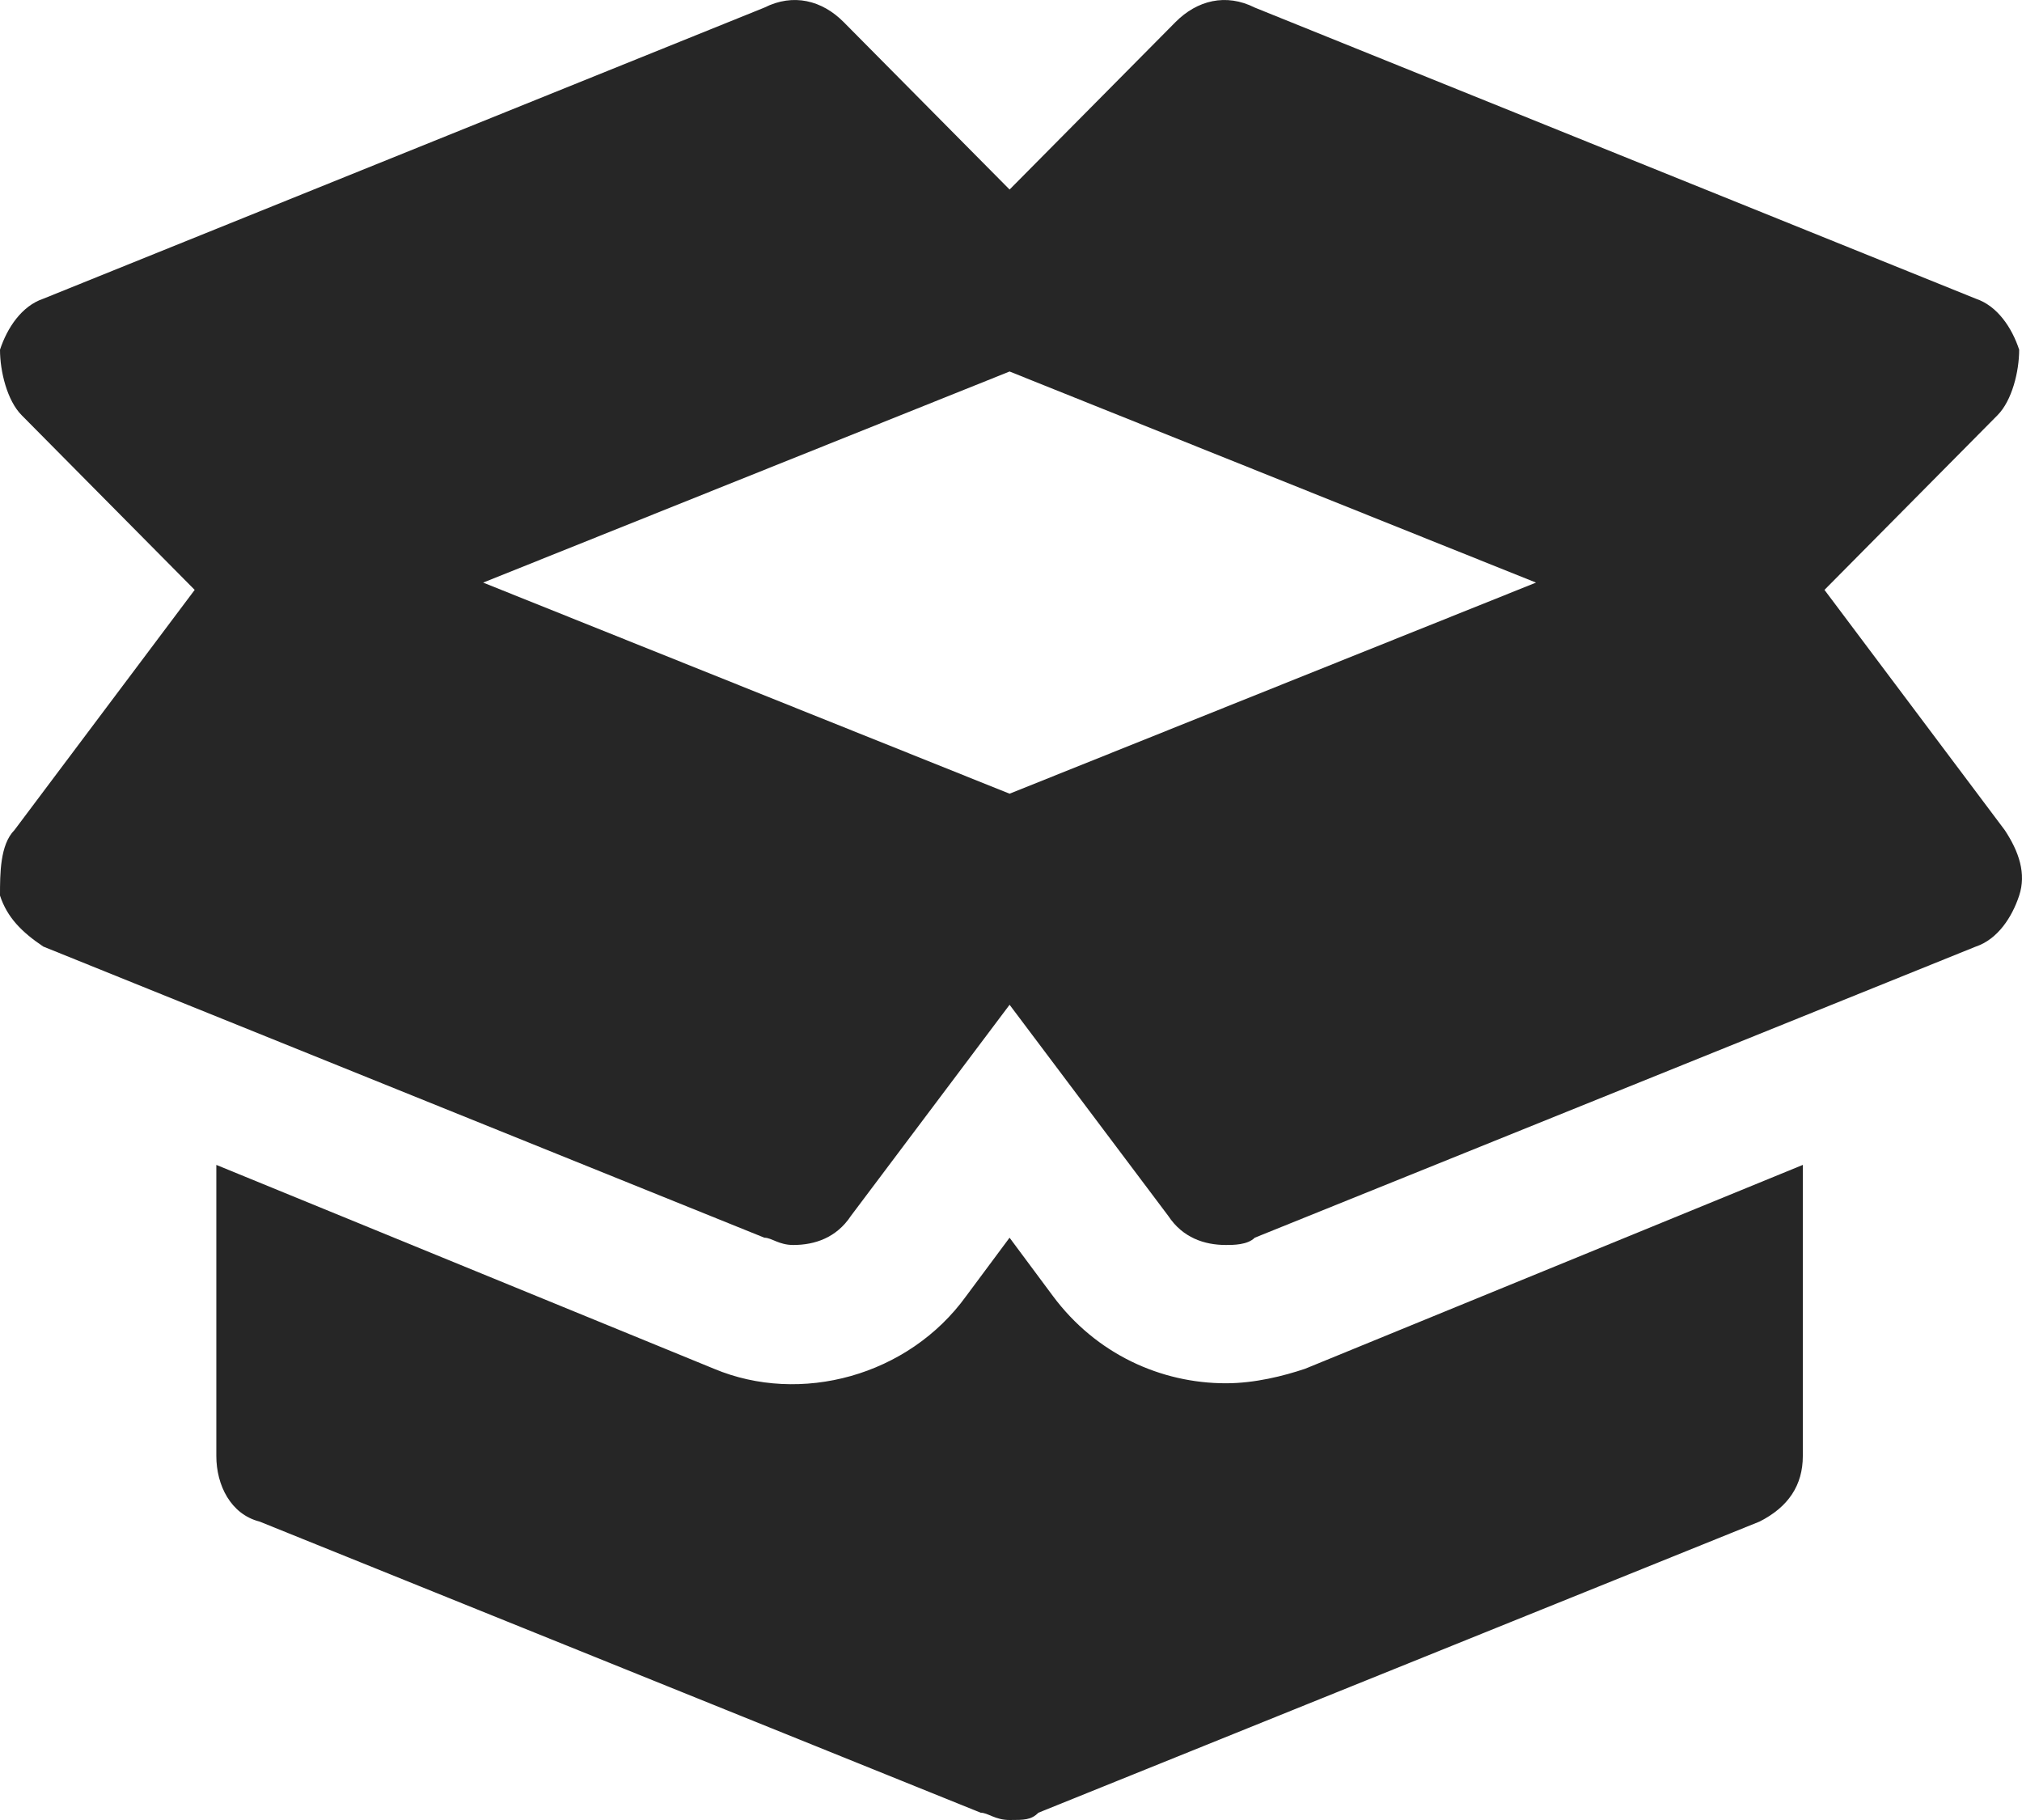
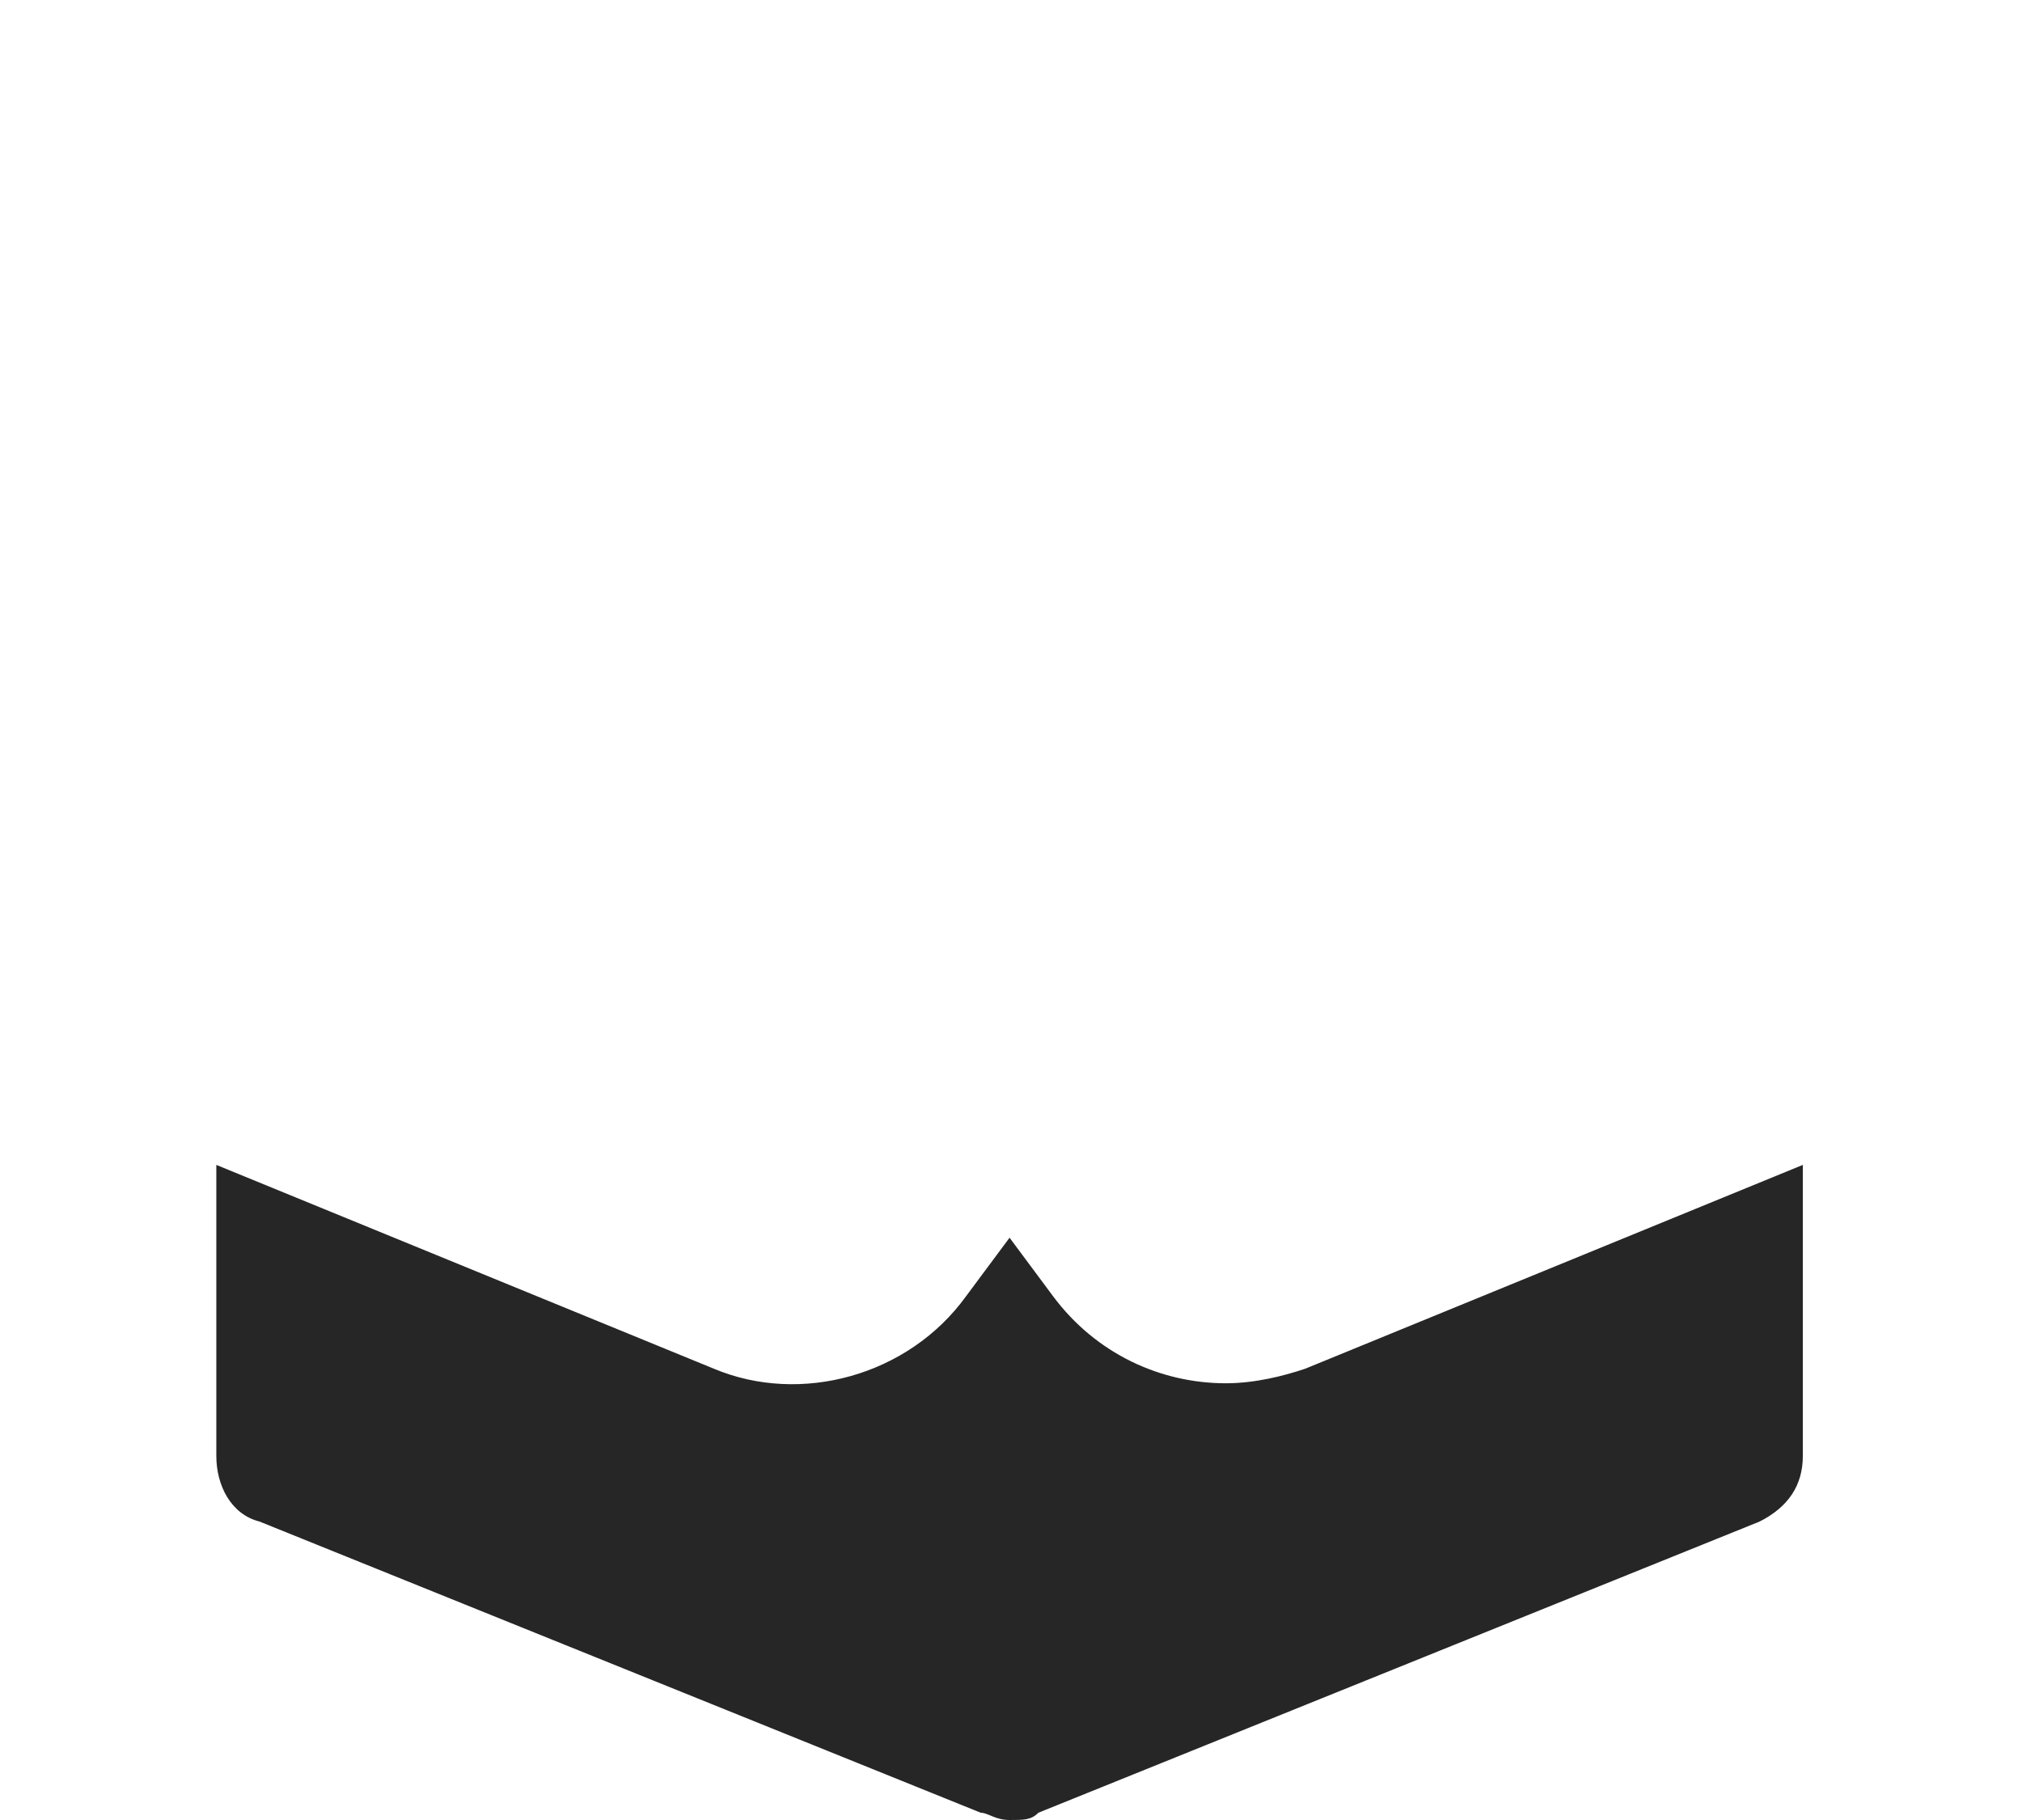
<svg xmlns="http://www.w3.org/2000/svg" width="80" height="72" viewBox="0 0 80 72" fill="none">
-   <path d="M72.185 23.336L79.032 16.425C79.603 15.849 79.888 14.697 79.888 13.834C79.603 12.97 79.032 12.106 78.176 11.818L49.645 0.3C48.504 -0.276 47.362 0.012 46.506 0.876L39.944 7.498L33.382 0.876C32.526 0.012 31.385 -0.276 30.243 0.3L1.712 11.818C0.856 12.106 0.285 12.97 0 13.834C0 14.697 0.285 15.849 0.856 16.425L7.703 23.336L0.571 32.839C1.27546e-07 33.414 0 34.566 0 35.43C0.285 36.294 0.856 36.87 1.712 37.446L30.243 48.964C30.529 48.964 30.814 49.252 31.385 49.252C32.24 49.252 33.096 48.964 33.667 48.1L39.944 39.749L46.221 48.1C46.792 48.964 47.648 49.252 48.504 49.252C48.789 49.252 49.359 49.252 49.645 48.964L78.176 37.446C79.032 37.158 79.603 36.294 79.888 35.43C80.173 34.566 79.888 33.702 79.317 32.839L72.185 23.336ZM39.944 31.399L19.116 23.048L39.944 14.697L60.772 23.048L39.944 31.399Z" fill="#262626" />
  <path d="M48.503 54.723C45.935 54.723 43.367 53.571 41.655 51.267L39.943 48.964L38.231 51.267C35.949 54.435 31.669 55.587 28.245 54.147L8.559 46.084V57.602C8.559 58.754 9.129 59.906 10.271 60.194L38.802 71.712C39.087 71.712 39.373 72 39.943 72C40.514 72 40.799 72 41.084 71.712L69.616 60.194C70.757 59.618 71.328 58.754 71.328 57.602V46.084L51.641 54.147C50.785 54.435 49.644 54.723 48.503 54.723Z" fill="#262626" />
</svg>